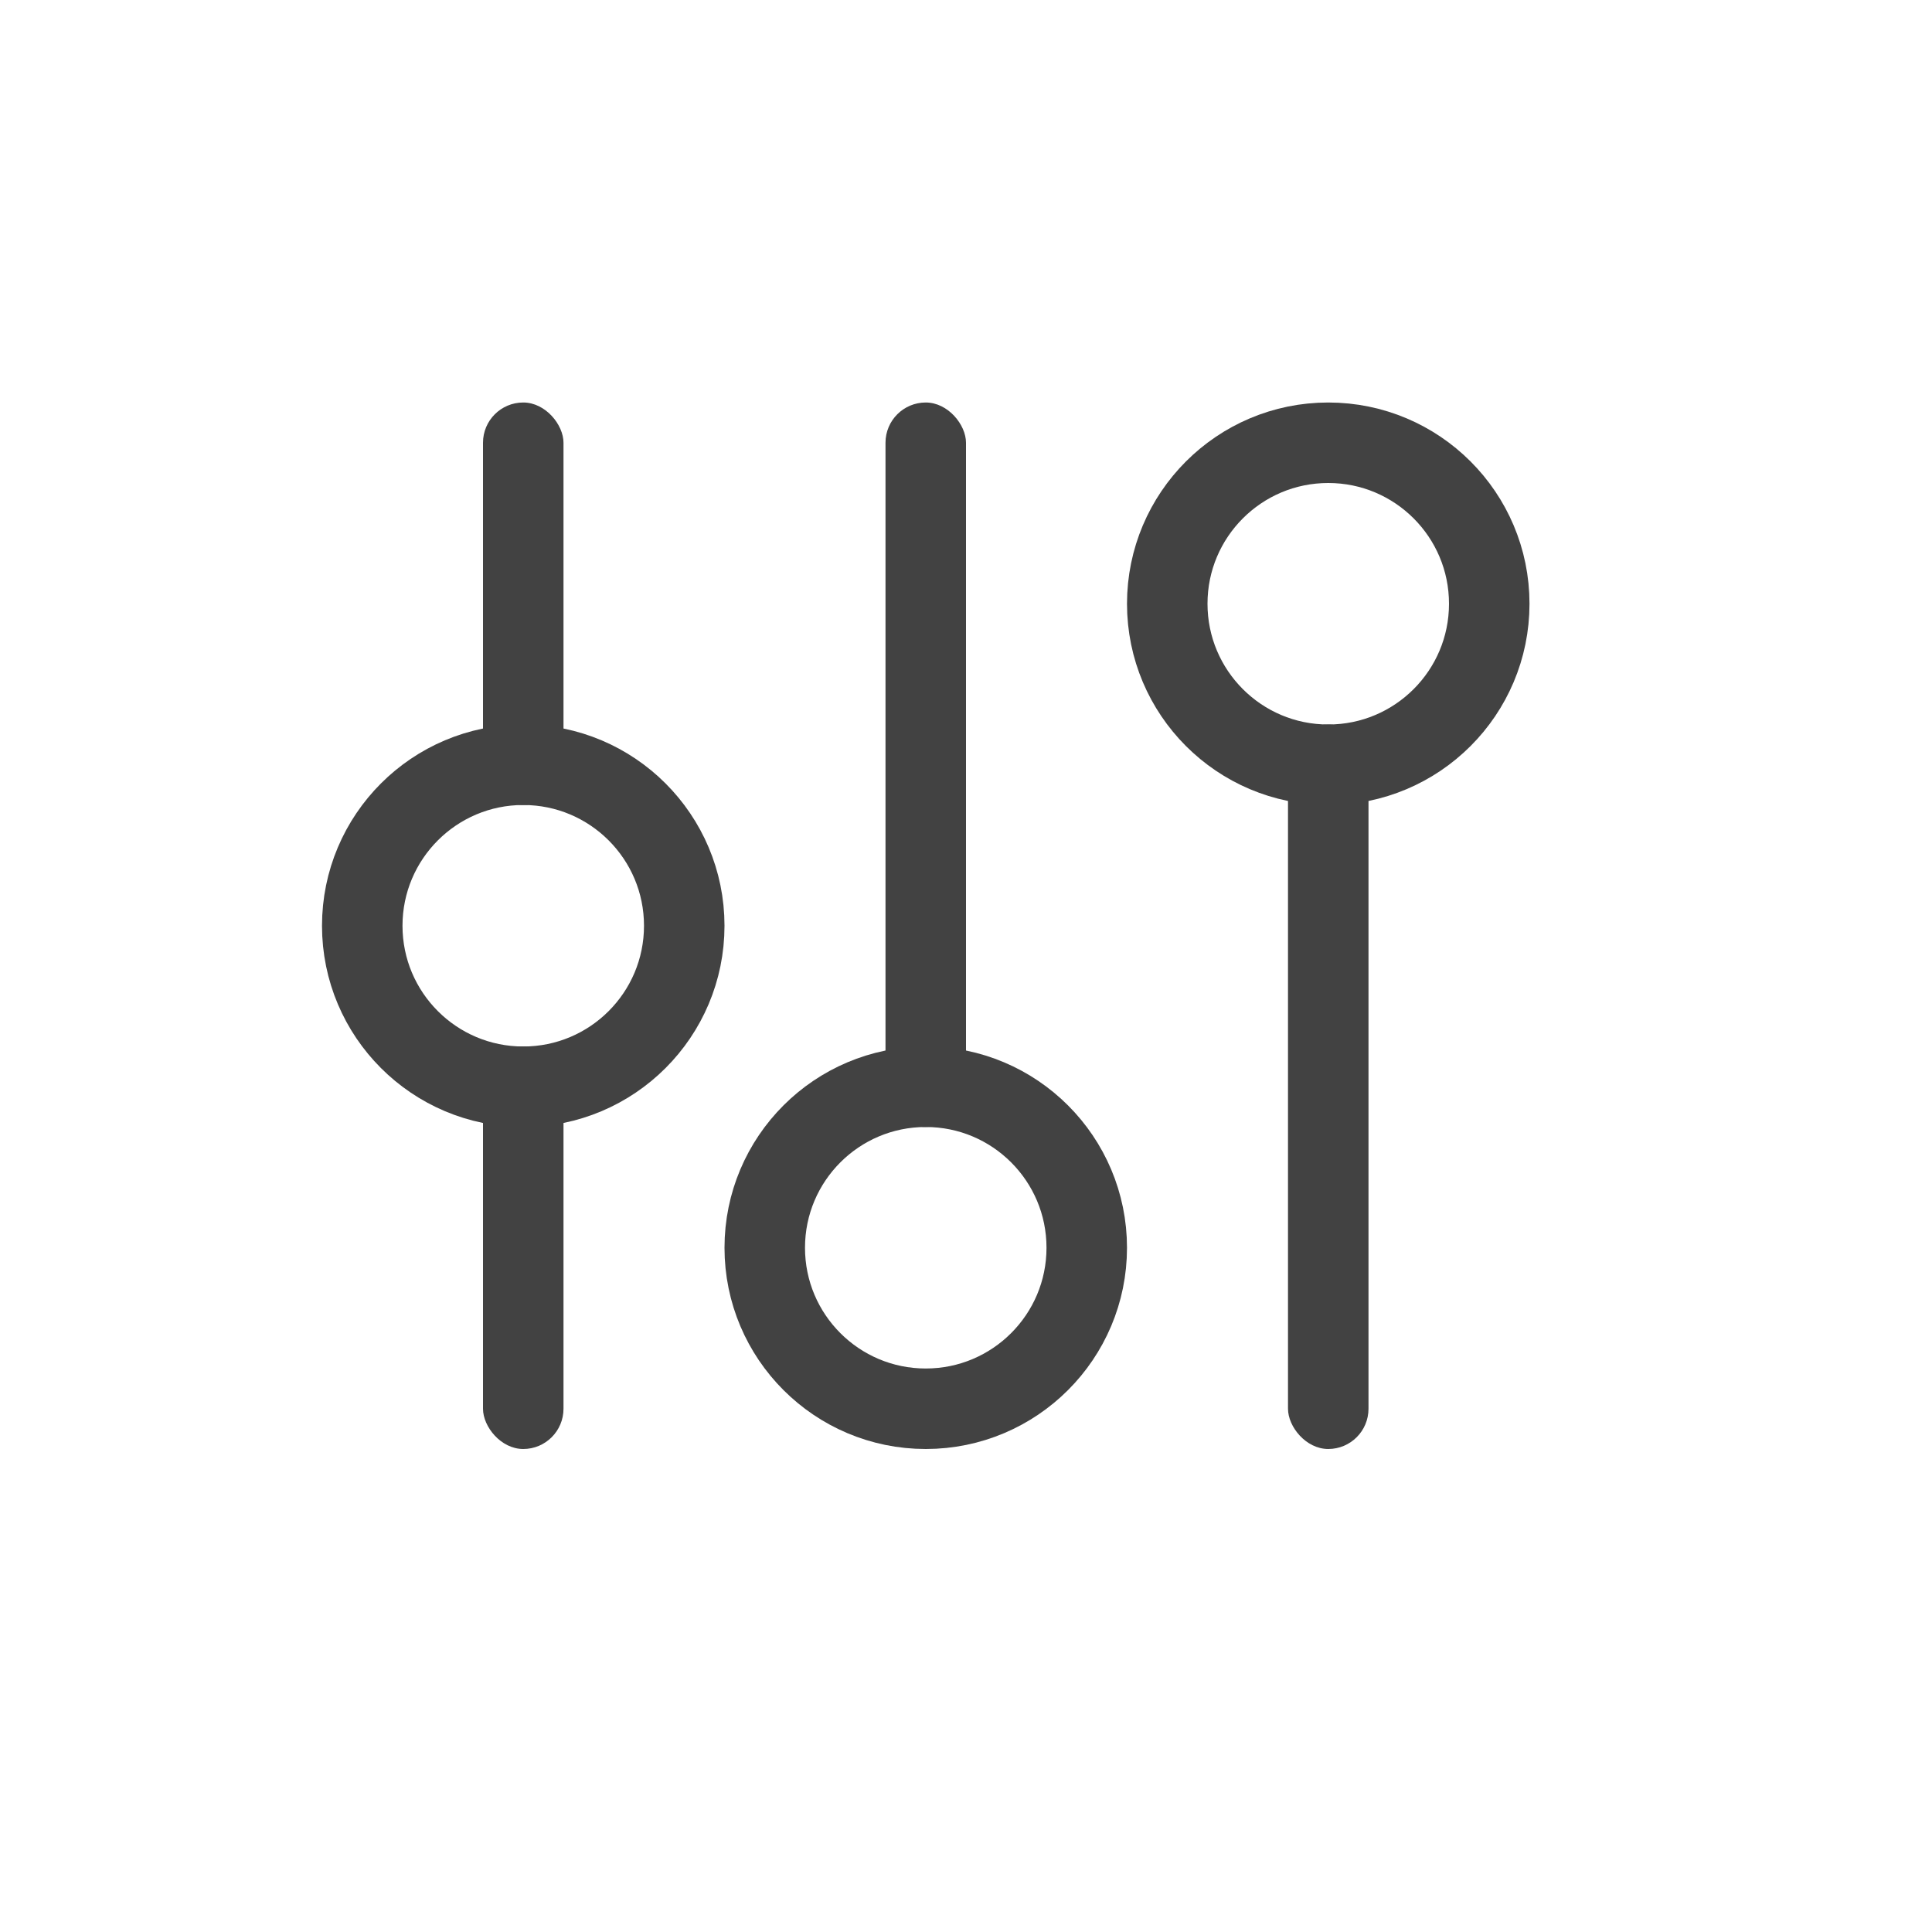
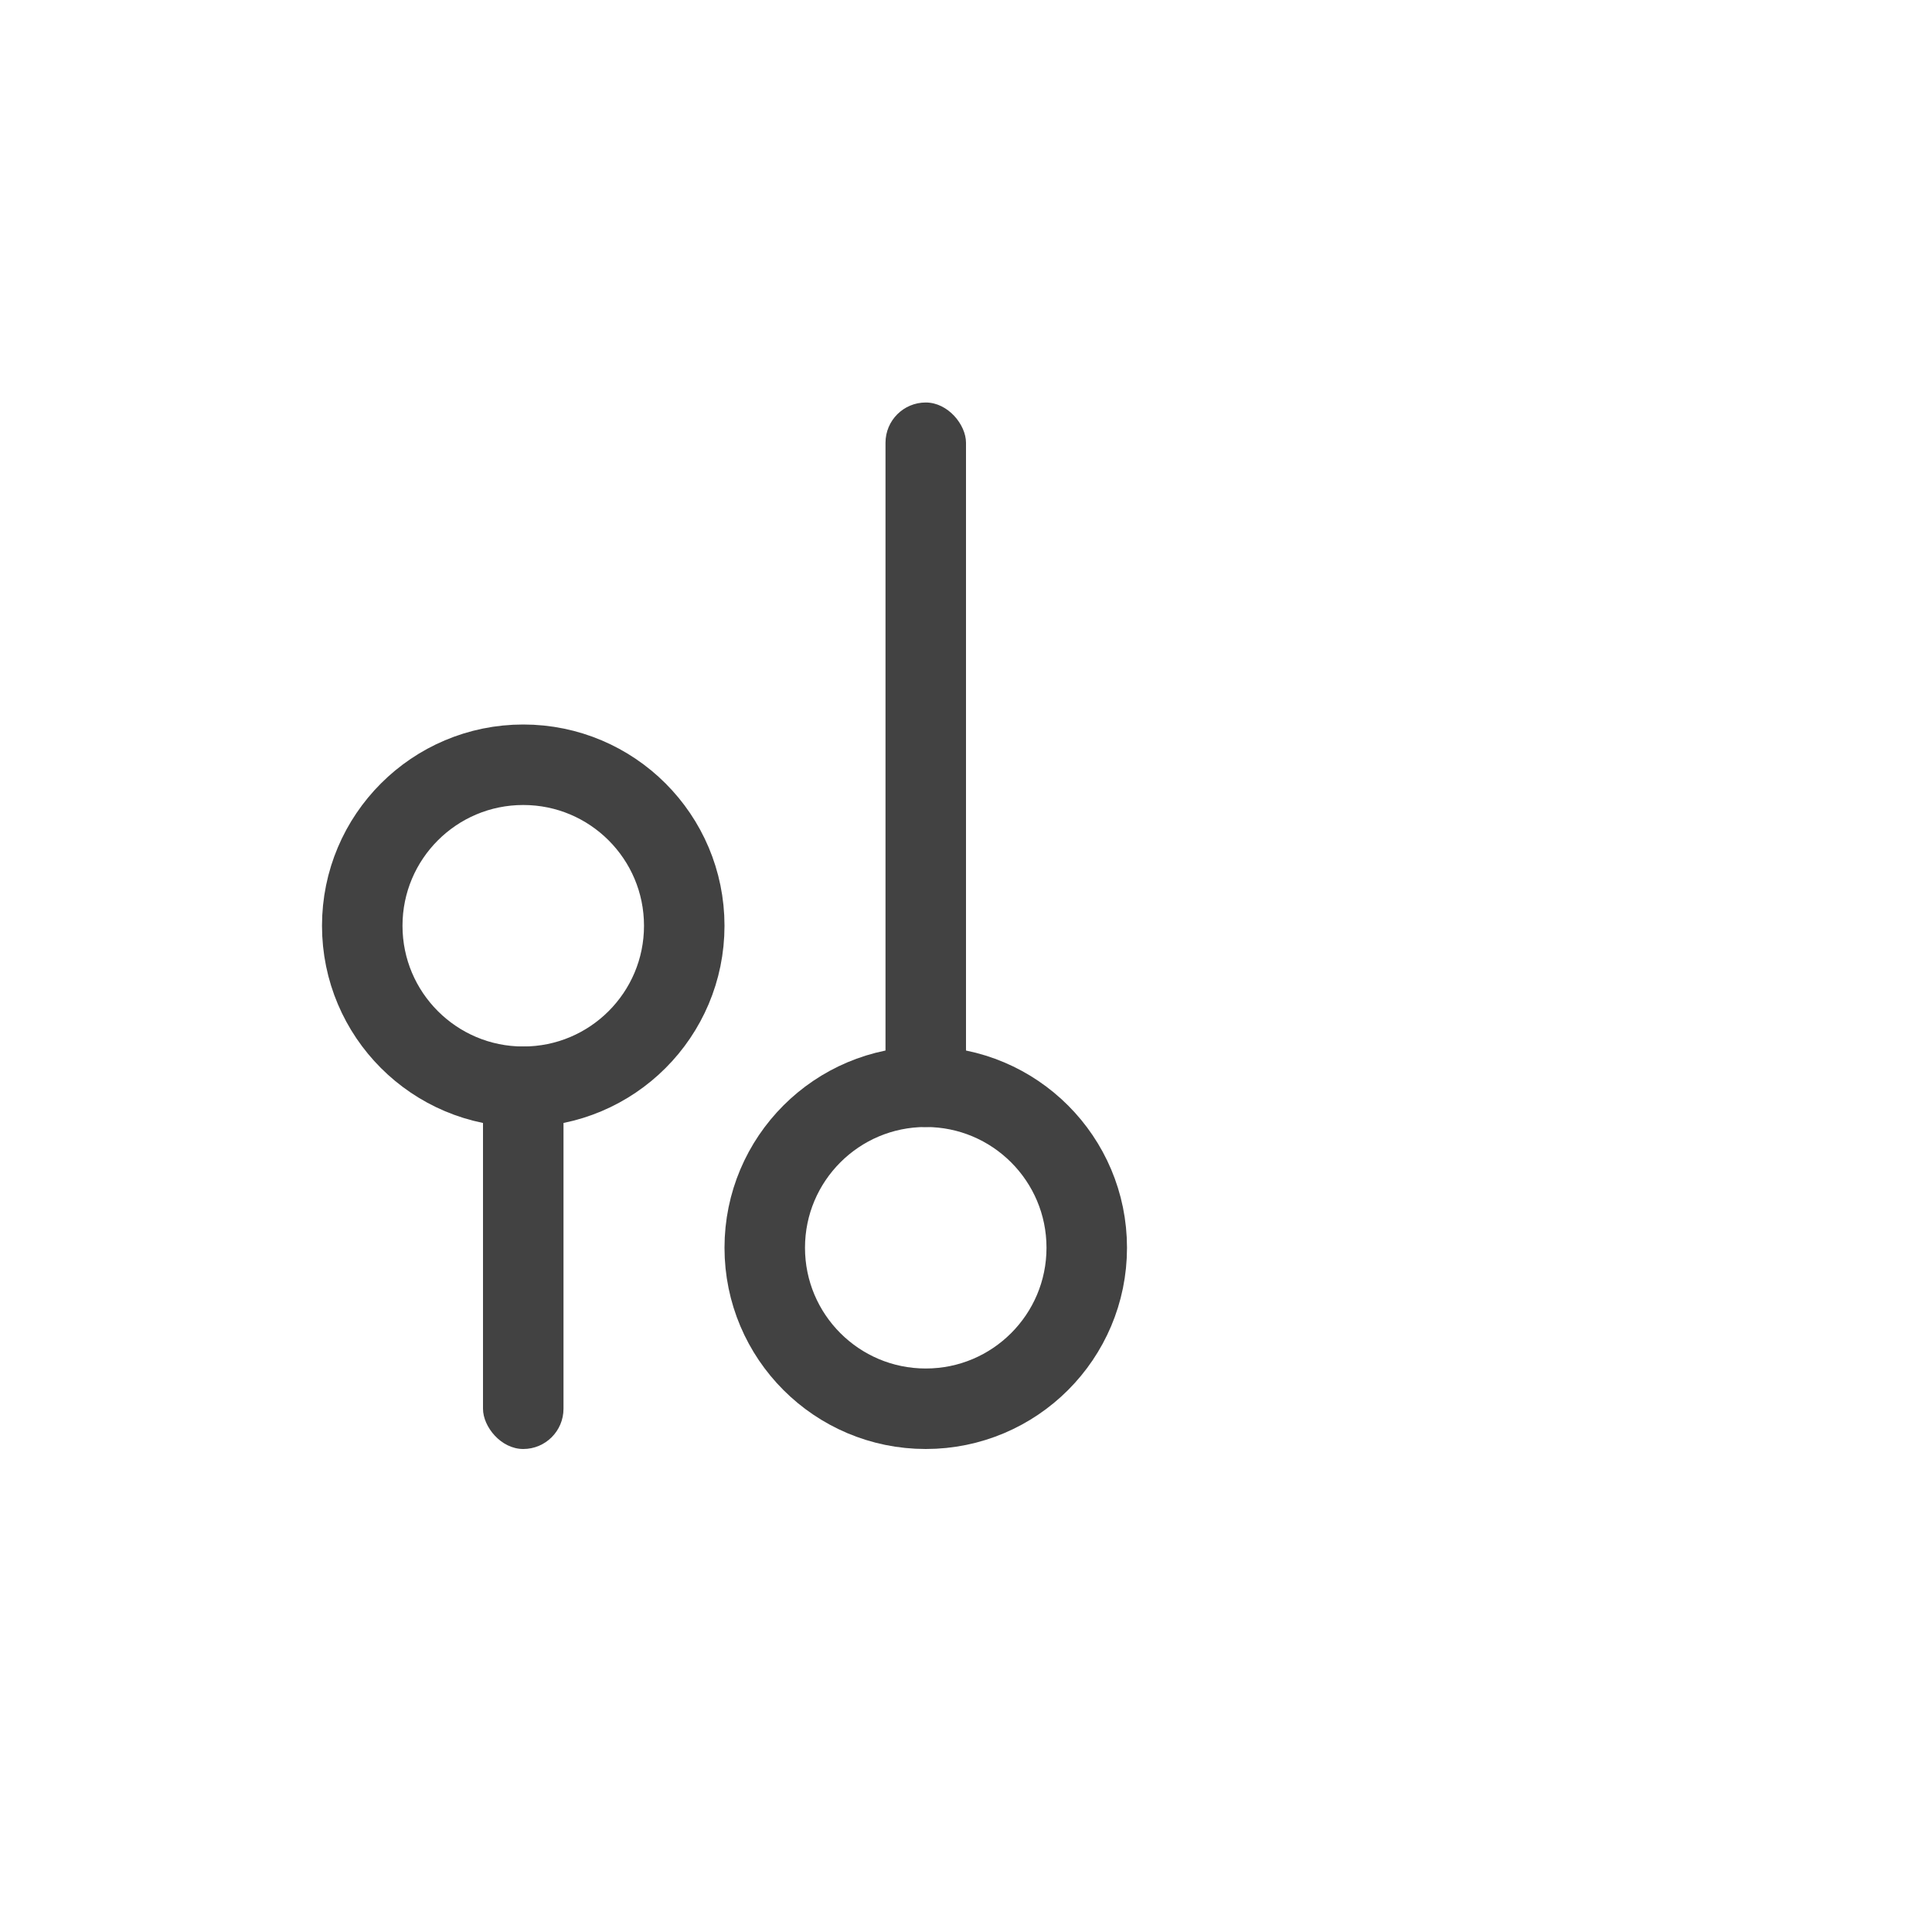
<svg xmlns="http://www.w3.org/2000/svg" width="24" height="24" viewBox="0 0 24 24" fill="none">
-   <rect x="16" y="9" width="1" height="9" rx="0.5" fill="#424242" />
  <rect x="6" y="13" width="1" height="5" rx="0.5" fill="#424242" />
-   <rect x="6" y="5" width="1" height="5" rx="0.5" fill="#424242" />
  <circle cx="6.5" cy="11.5" r="2" stroke="#424242" />
  <rect x="11" y="5" width="1" height="9" rx="0.5" fill="#424242" />
  <circle cx="11.5" cy="15.5" r="2" stroke="#424242" />
-   <circle cx="16.5" cy="7.5" r="2" stroke="#424242" />
</svg>